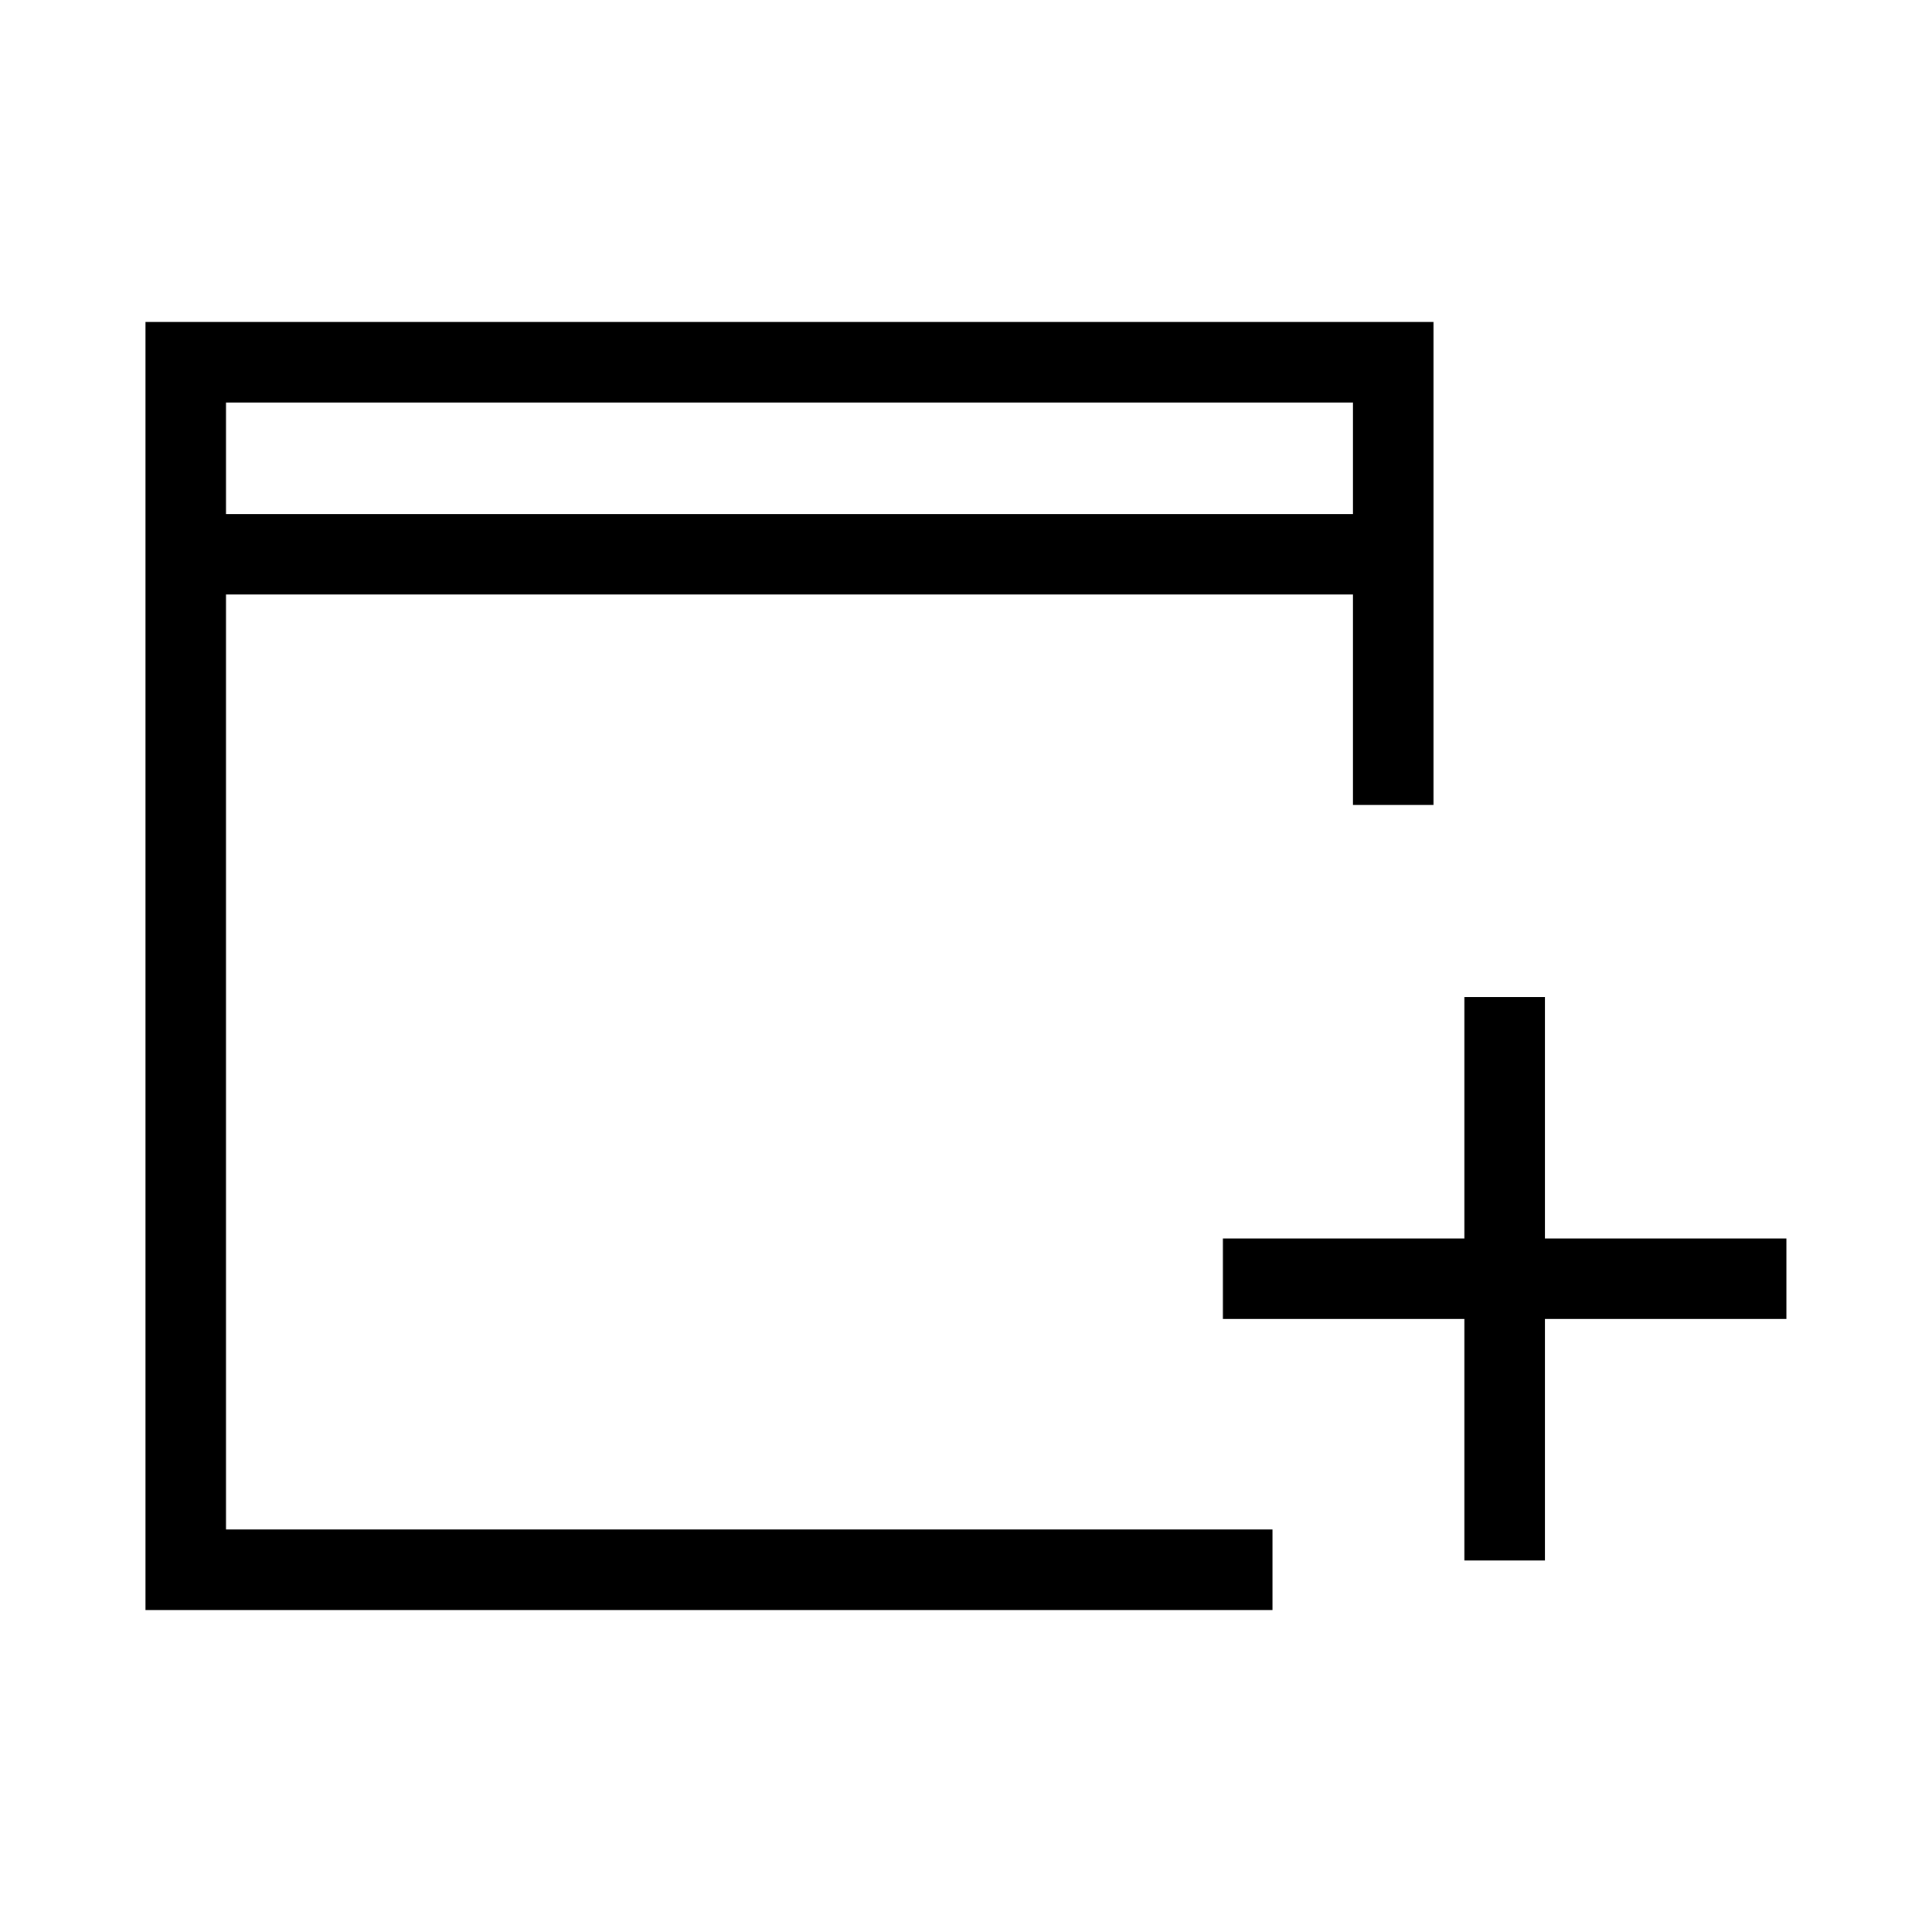
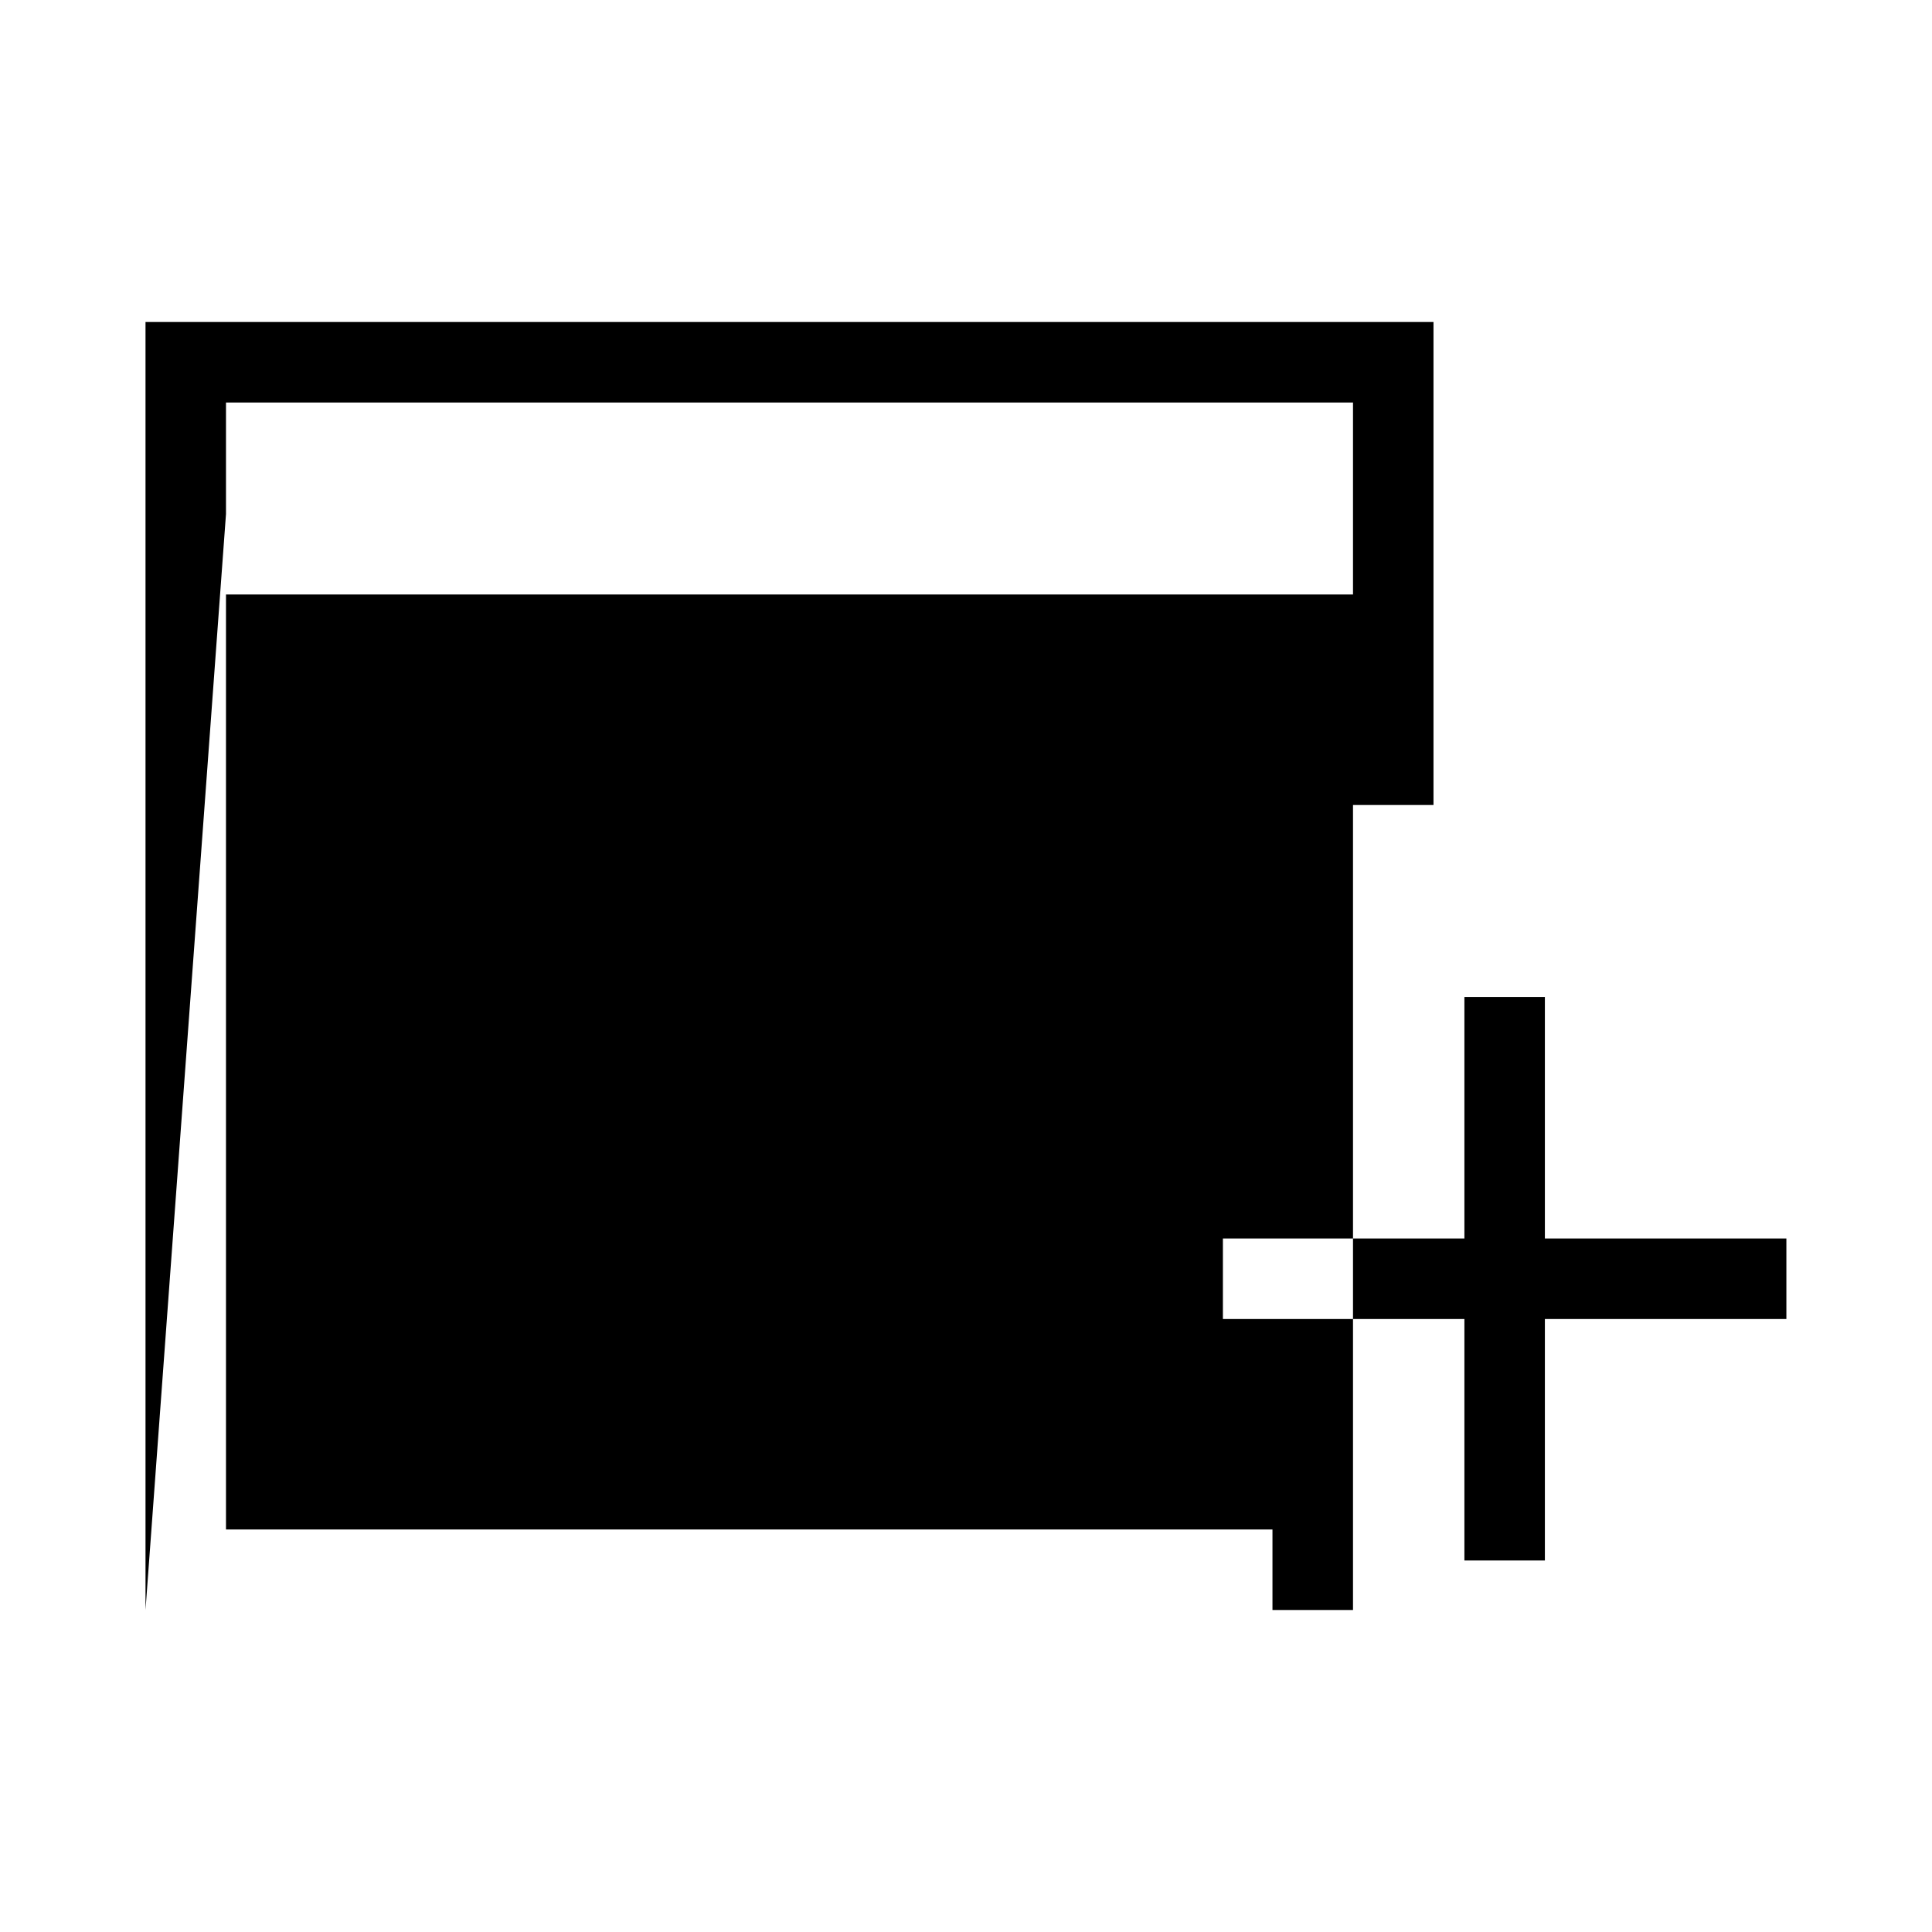
<svg xmlns="http://www.w3.org/2000/svg" width="35" height="35" viewBox="0 0 35 35" fill="none">
-   <path d="M26.529 28.27V23.895H22.154V22.436H26.529V18.061H27.987V22.436H32.362V23.895H27.987V28.27H26.529ZM2.636 29.167V5.833H25.969V14.583H24.511V10.77H4.094V27.708H23.052V29.167H2.636ZM4.094 9.312H24.511V7.292H4.094V9.312Z" fill="black" />
+   <path d="M26.529 28.27V23.895H22.154V22.436H26.529V18.061H27.987V22.436H32.362V23.895H27.987V28.27H26.529ZM2.636 29.167V5.833H25.969V14.583H24.511V10.77H4.094V27.708H23.052V29.167H2.636ZH24.511V7.292H4.094V9.312Z" fill="black" />
</svg>